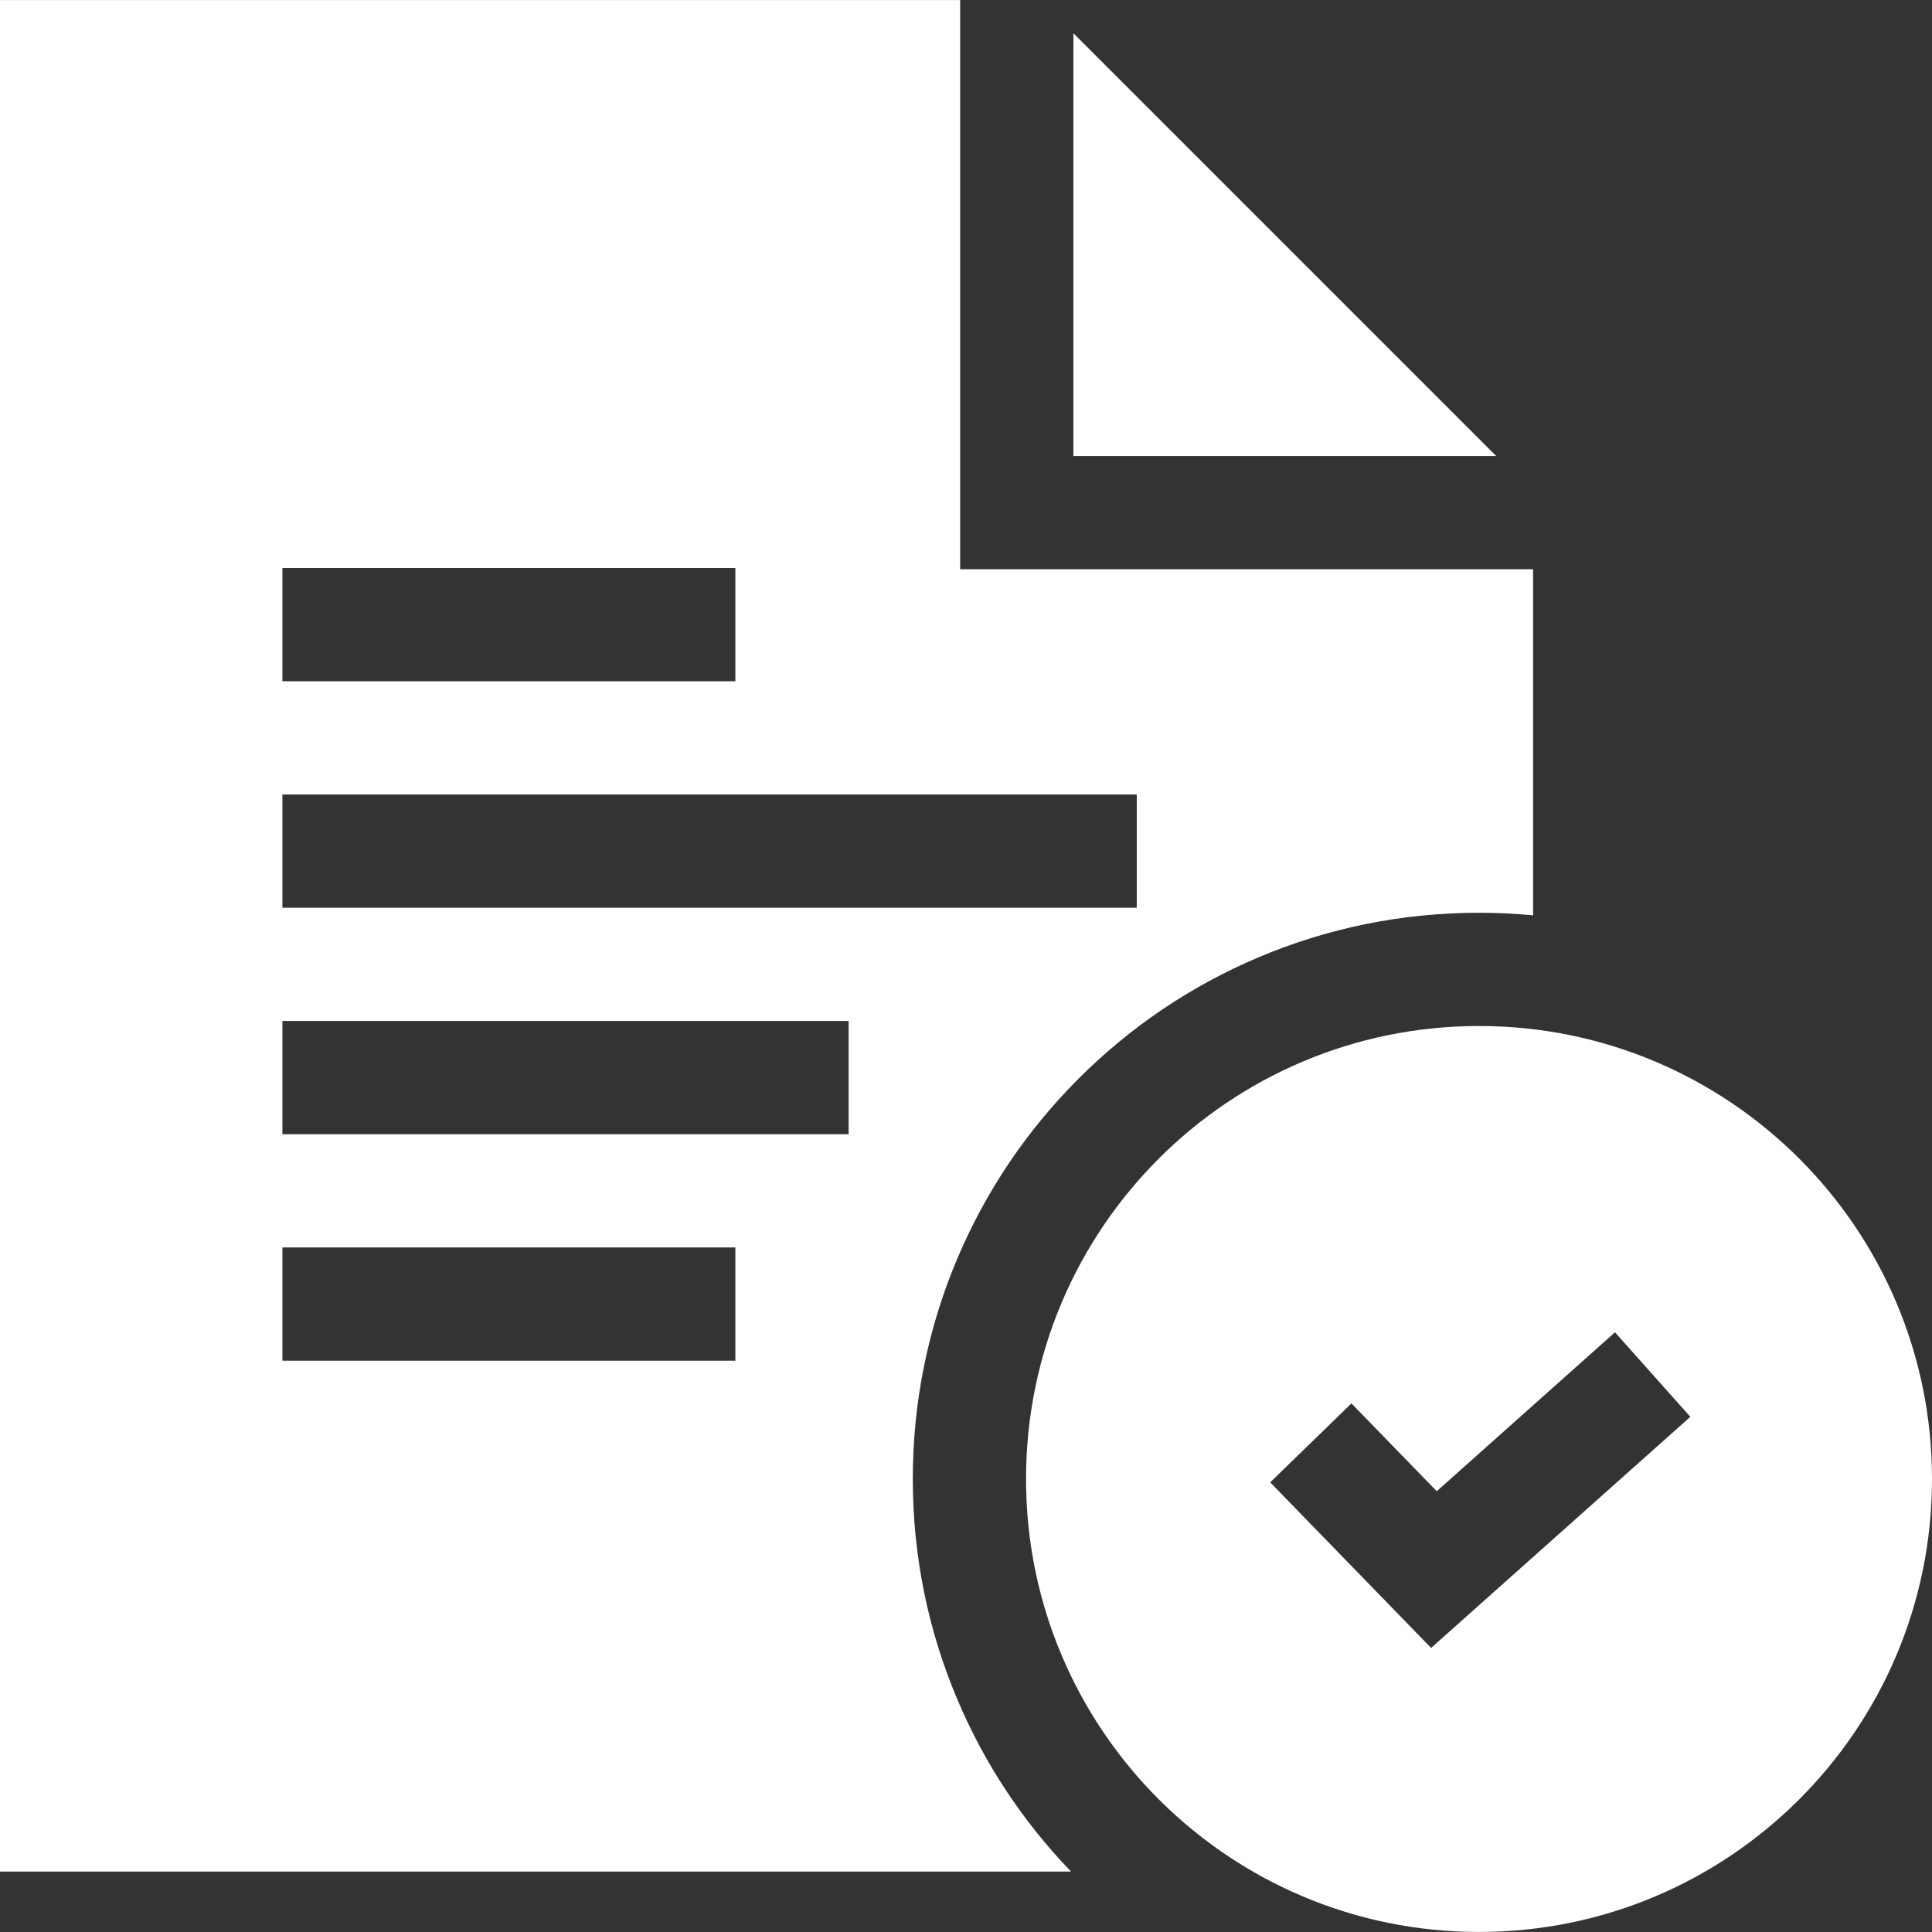
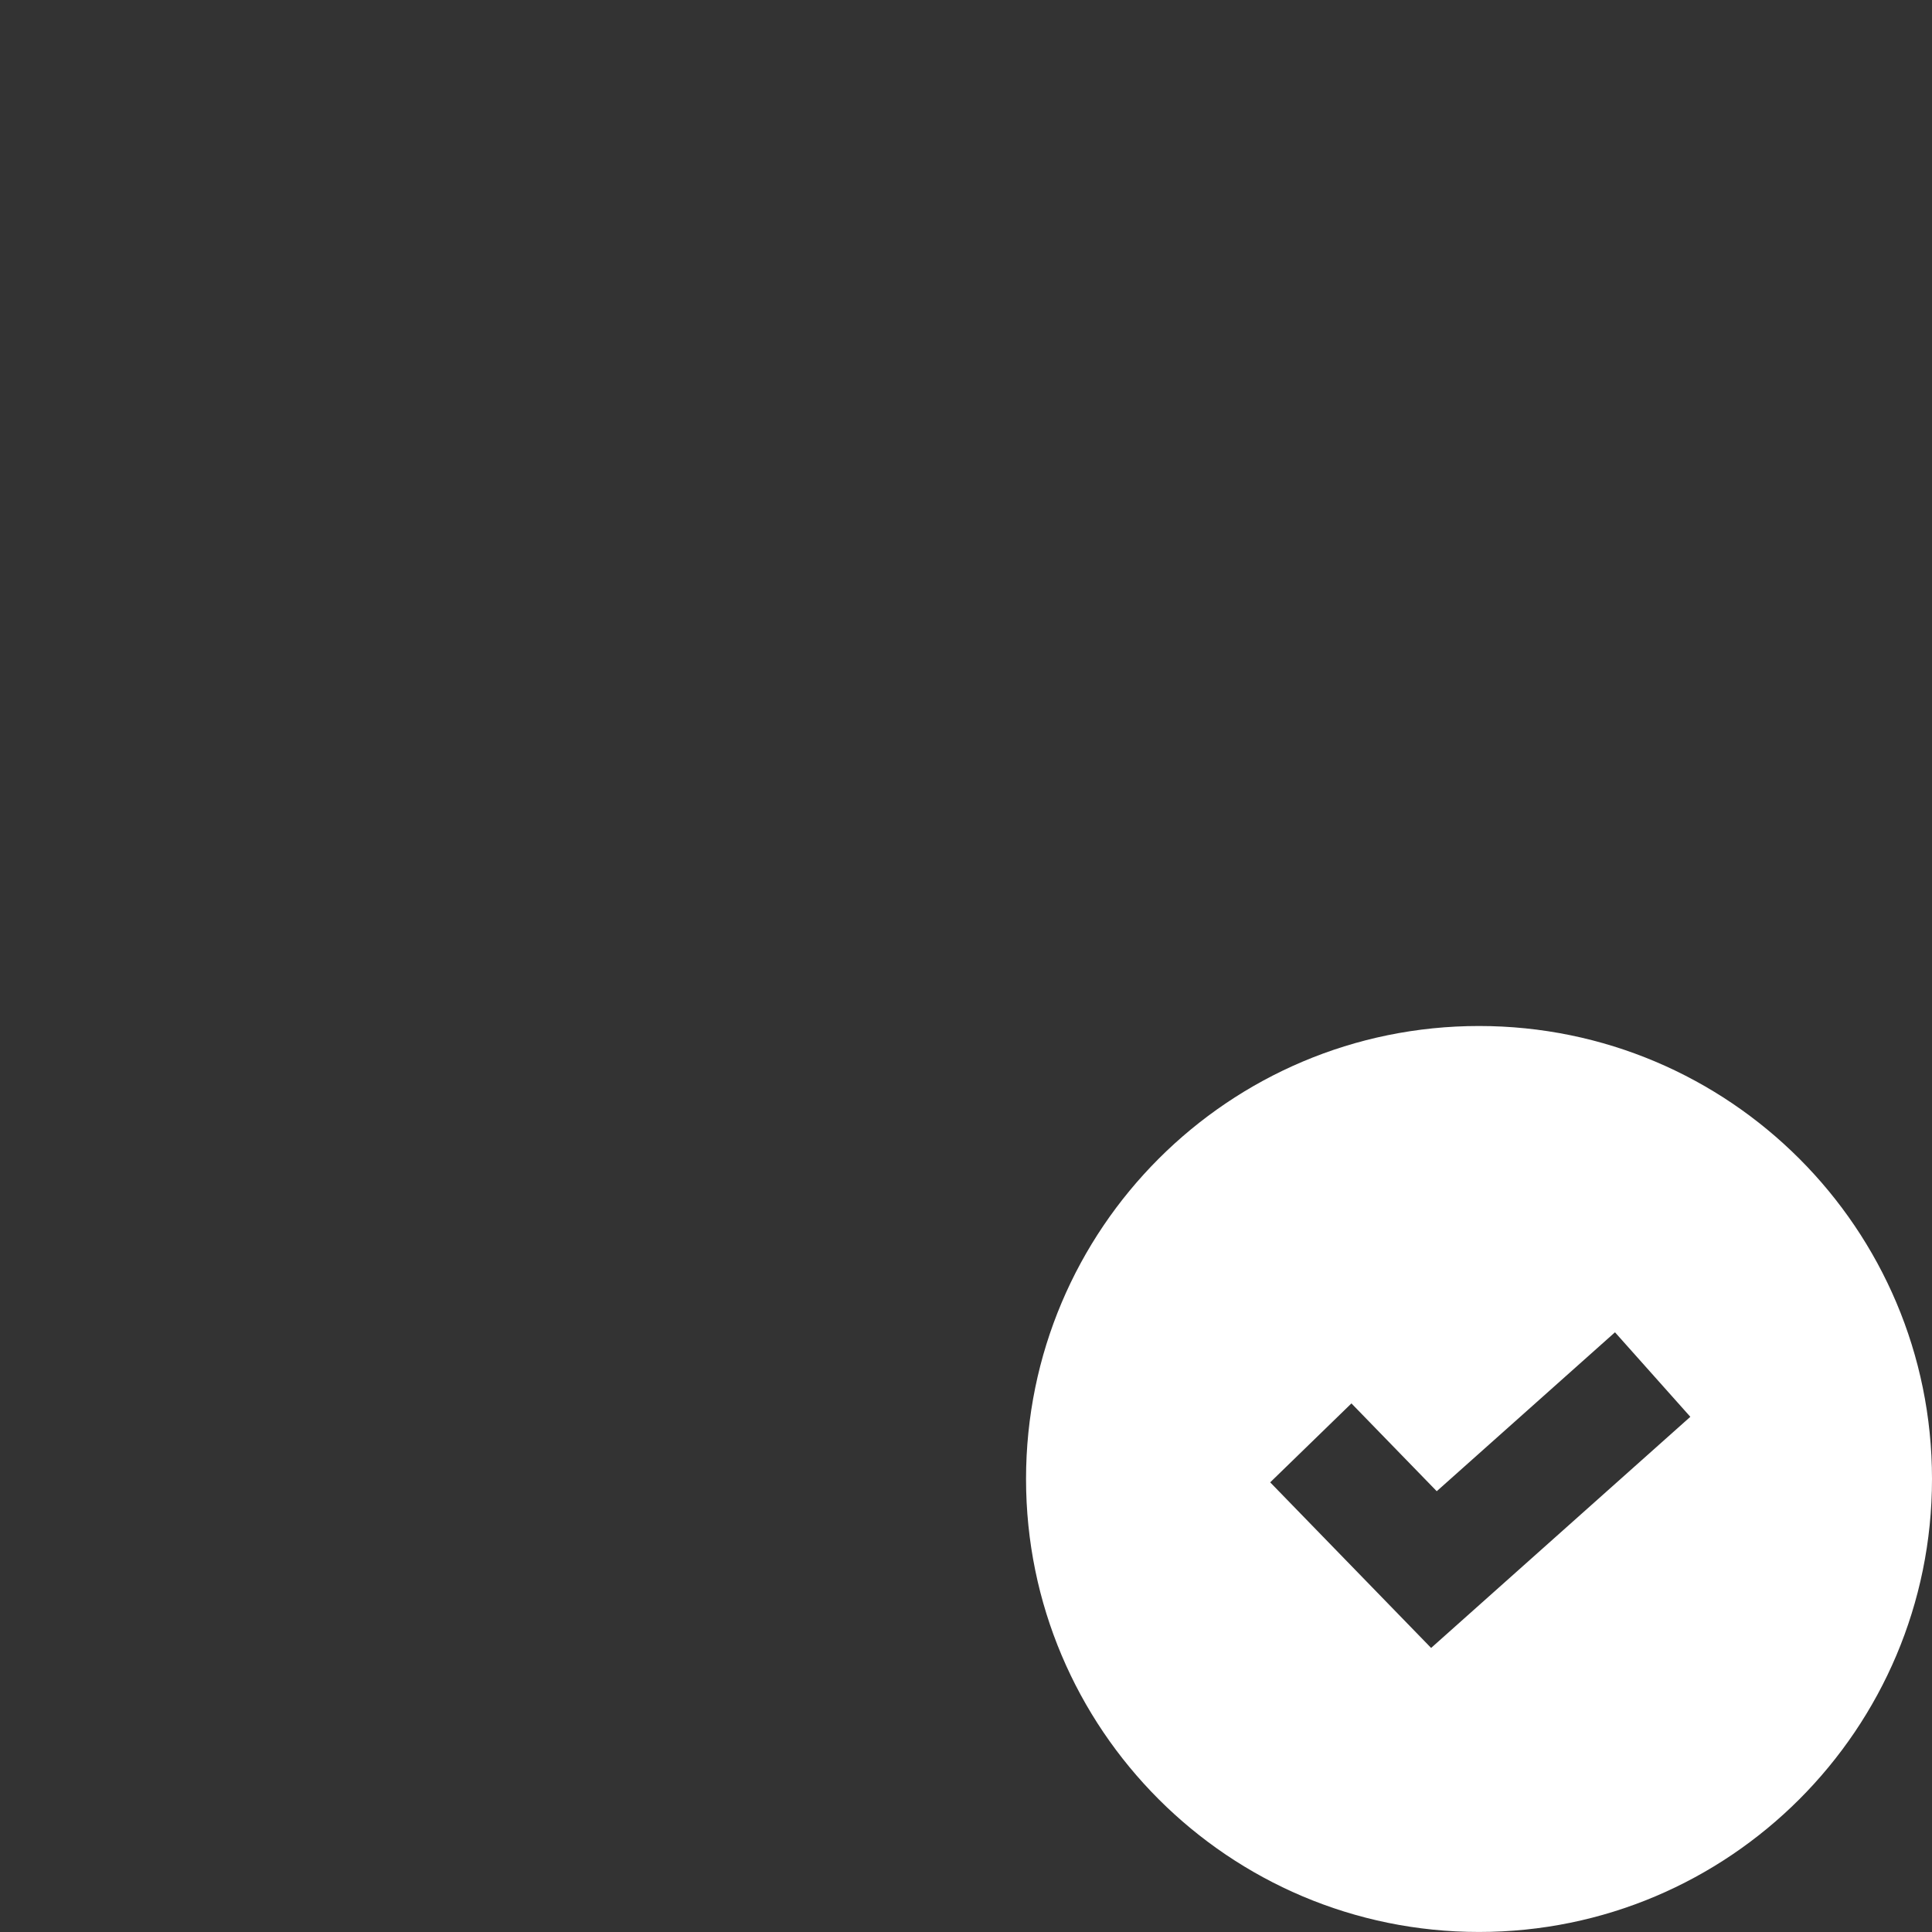
<svg xmlns="http://www.w3.org/2000/svg" version="1.1" width="512" height="512" x="0" y="0" viewBox="0 0 511.81 511.81" style="enable-background:new 0 0 512 512" xml:space="preserve" class="">
  <rect x="0" y="0" width="511.81" height="511.81" fill="#333333" stroke="none" />
  <g>
-     <path d="M284.353 8.8v112h112z" fill="#ffffff" opacity="1" data-original="#000000" class="" />
-     <path d="M254.35 150.8V.01H0V495.8h283.73c-12.81-13.3-22.94-28.62-30.12-45.6-7.83-18.52-11.8-38.16-11.8-58.4s3.97-39.88 11.8-58.4c7.56-17.86 18.37-33.9 32.13-47.67 13.77-13.76 29.81-24.57 47.67-32.13 18.52-7.83 38.16-11.8 58.4-11.8 4.81 0 9.59.23 14.33.68V150.8zm-179.54-.33h120v30h-120zm120 210h-120v-30h120zm30-60h-150v-30h150zm76.33-60H74.81v-30h226.33z" fill="#ffffff" opacity="1" data-original="#000000" class="" />
    <path d="M391.81 271.8c-66.27 0-120 53.73-120 120s53.73 120 120 120 120-53.73 120-120-53.73-120-120-120zm-12.69 164.76-42.63-43.87 21.52-20.91 22.6 23.26 47.22-42.1 19.96 22.39z" fill="#ffffff" opacity="1" data-original="#000000" class="" />
  </g>
</svg>